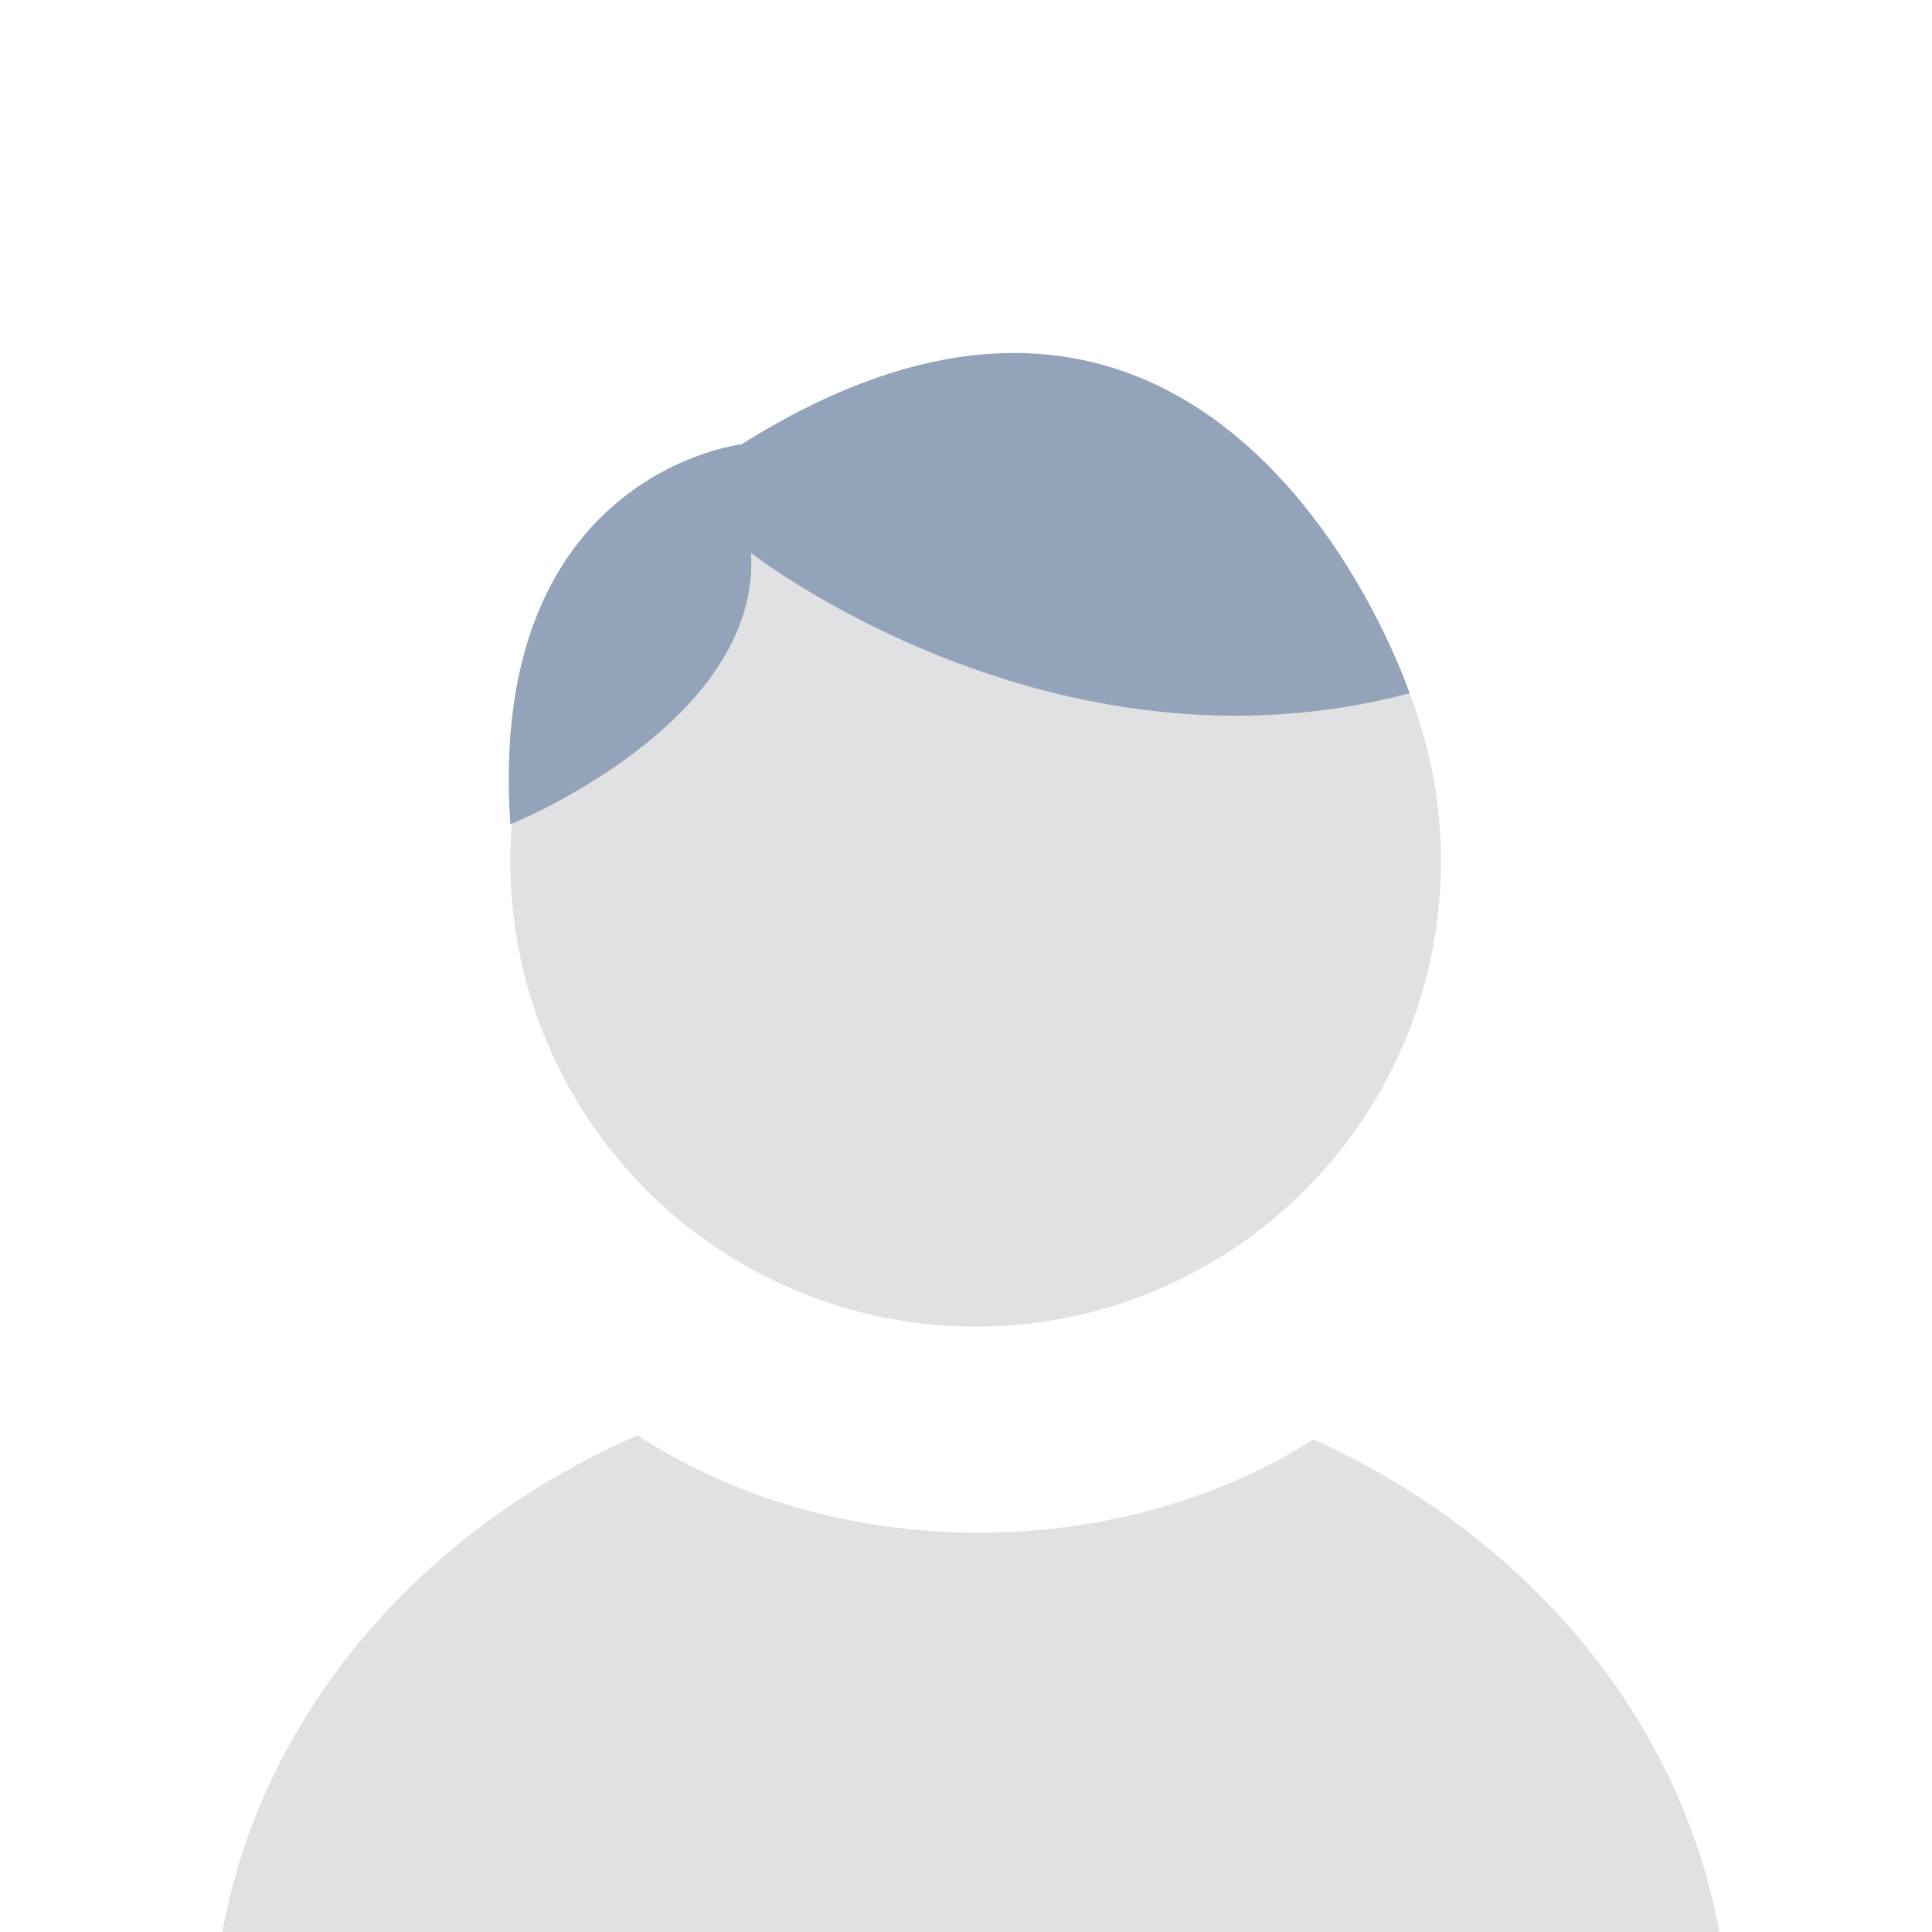
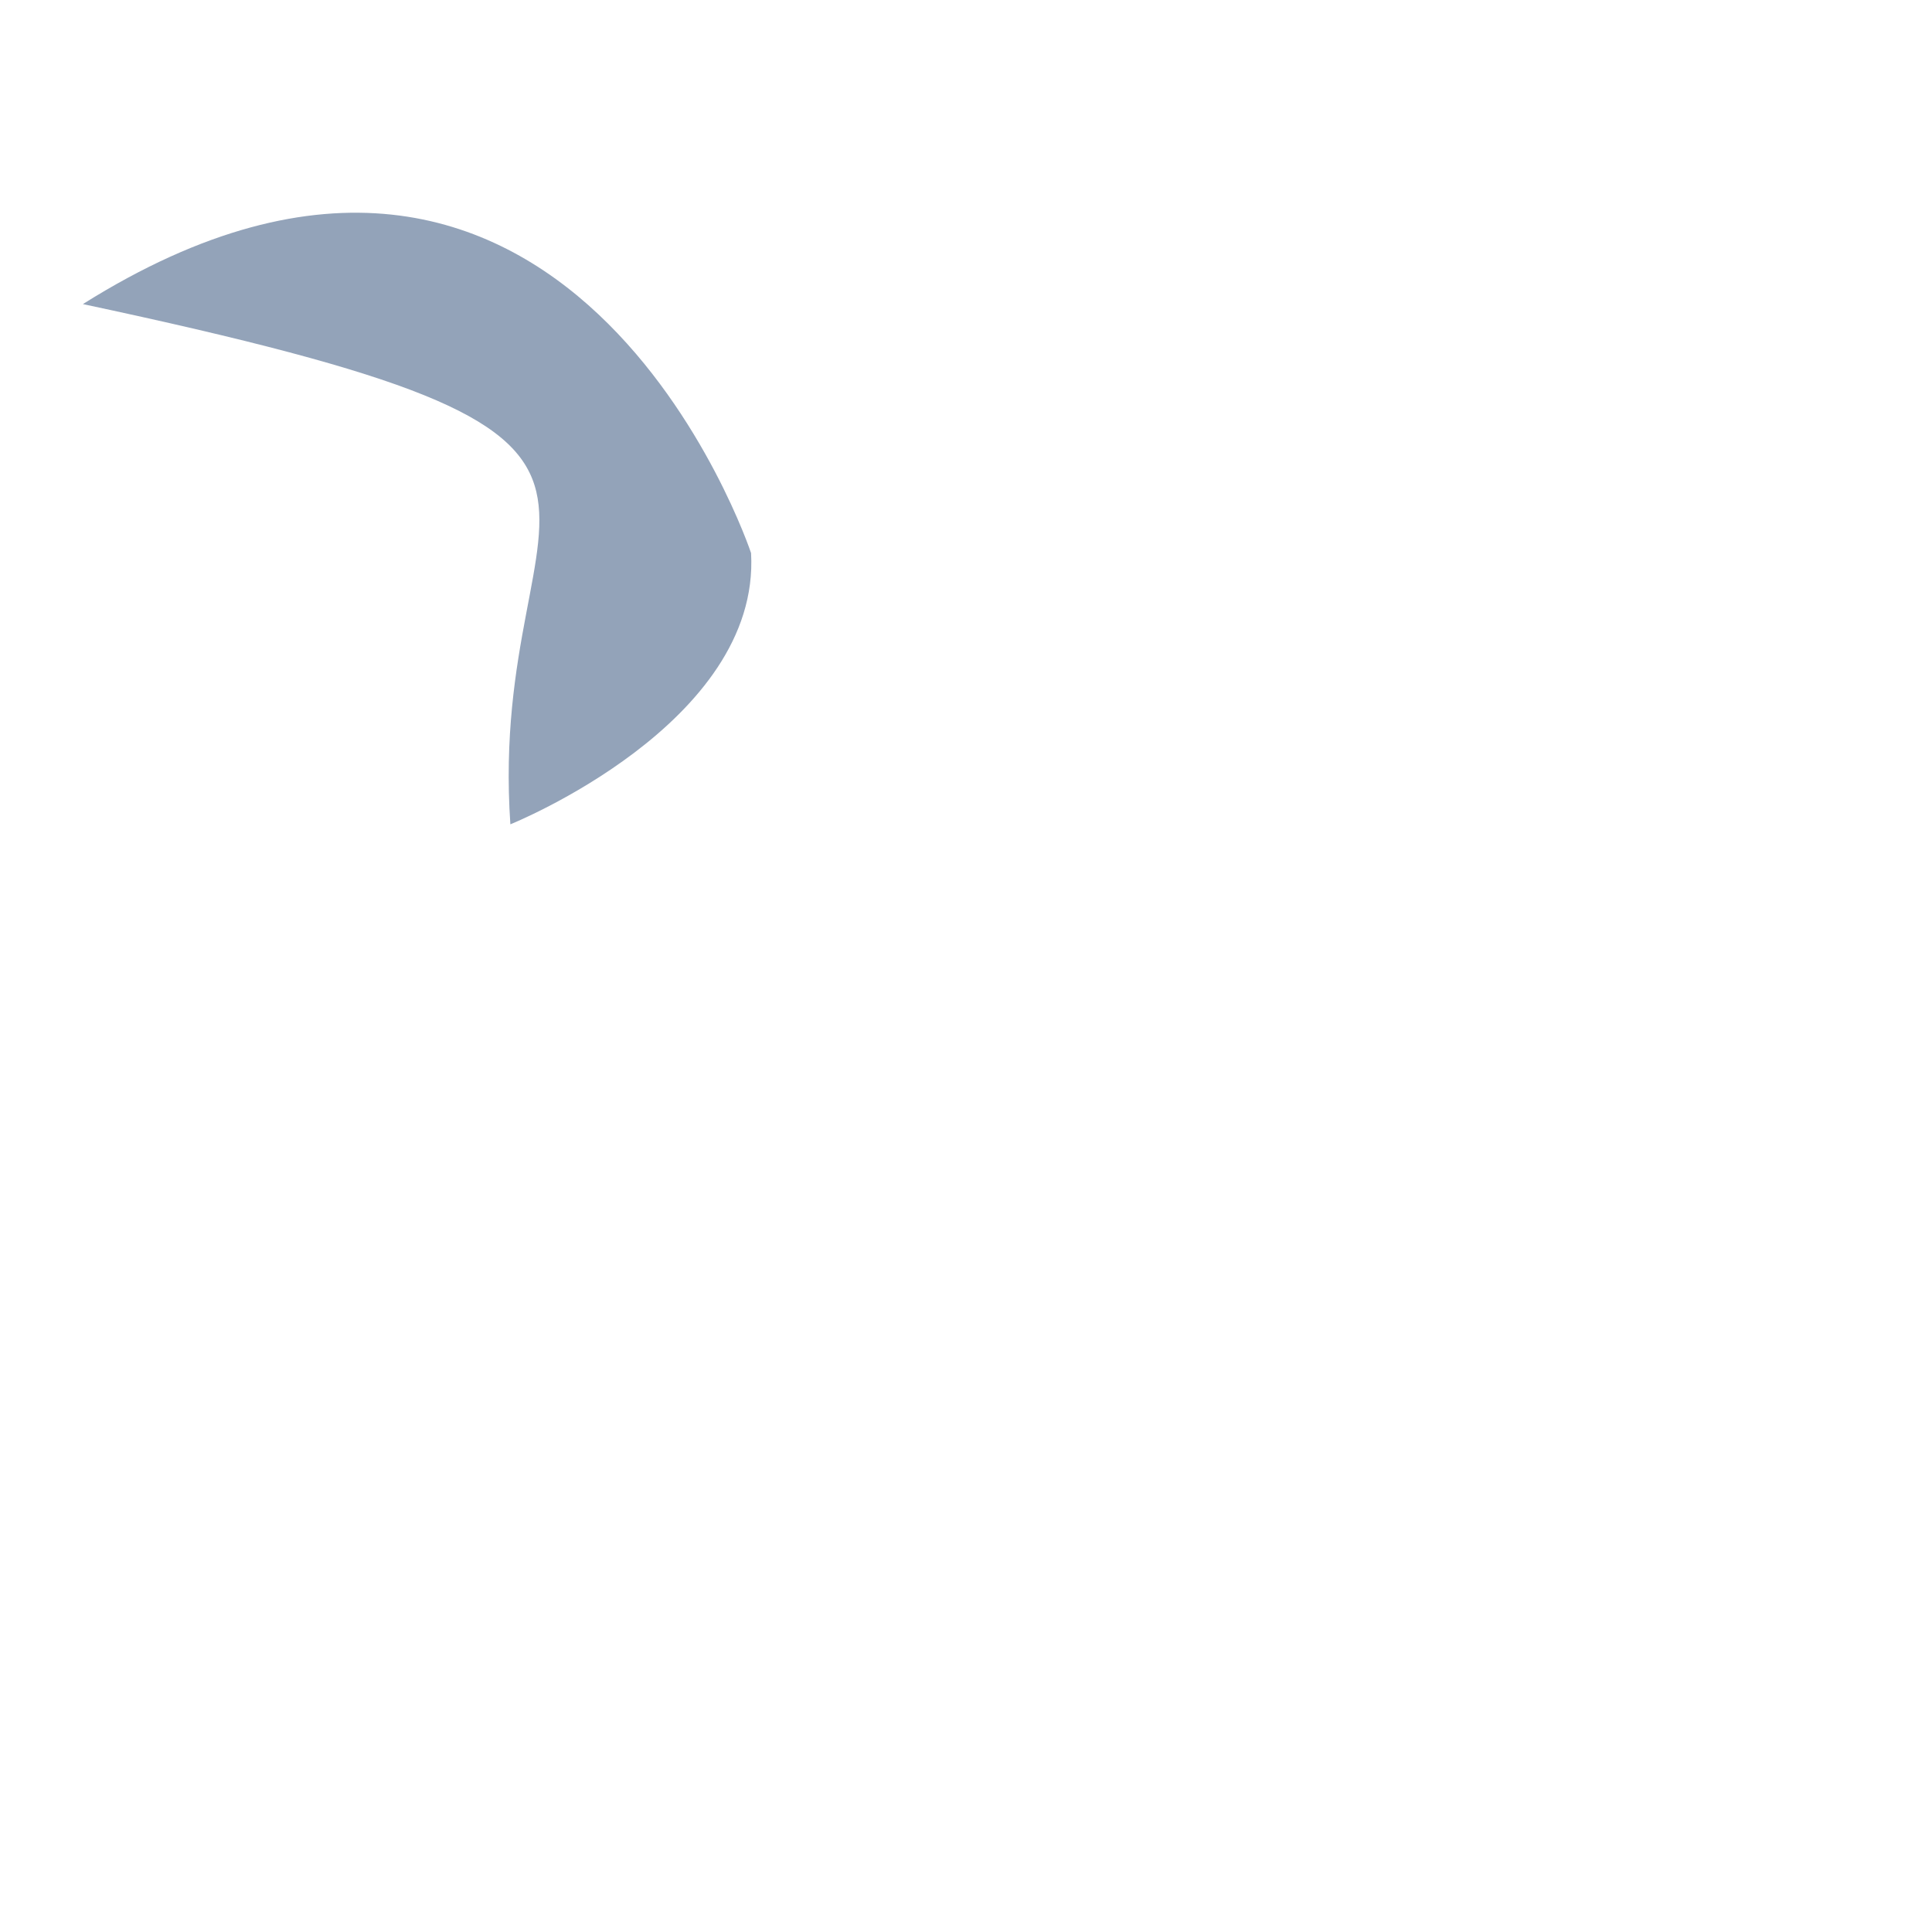
<svg xmlns="http://www.w3.org/2000/svg" version="1.1" id="Layer_1" x="0px" y="0px" width="200px" height="200px" viewBox="0 0 200 200" enable-background="new 0 0 200 200" xml:space="preserve">
  <g>
-     <path fill="#E1E1E3" d="M135.977,149.016c-9.558,6.041-21.581,9.651-34.654,9.651c-13.382,0-25.667-3.779-35.329-10.08   C39.94,159.936,22,183.729,22,211.25C22,249.771,57.146,281,100.5,281c43.355,0,78.5-31.229,78.5-69.75   C179,184.072,161.505,160.527,135.977,149.016z" />
    <g>
-       <circle fill="#E1E1E3" cx="101" cy="89.165" r="48.167" />
-       <path fill="#93A3B9" d="M52.833,85.333c0,0,25.917-10.417,24.917-28.083c0,0,31.088,24.292,68.169,14.521    c0,0-19.044-57.271-69.169-25.771C76.75,46,50.333,49,52.833,85.333z" />
+       <path fill="#93A3B9" d="M52.833,85.333c0,0,25.917-10.417,24.917-28.083c0,0-19.044-57.271-69.169-25.771C76.75,46,50.333,49,52.833,85.333z" />
    </g>
  </g>
</svg>